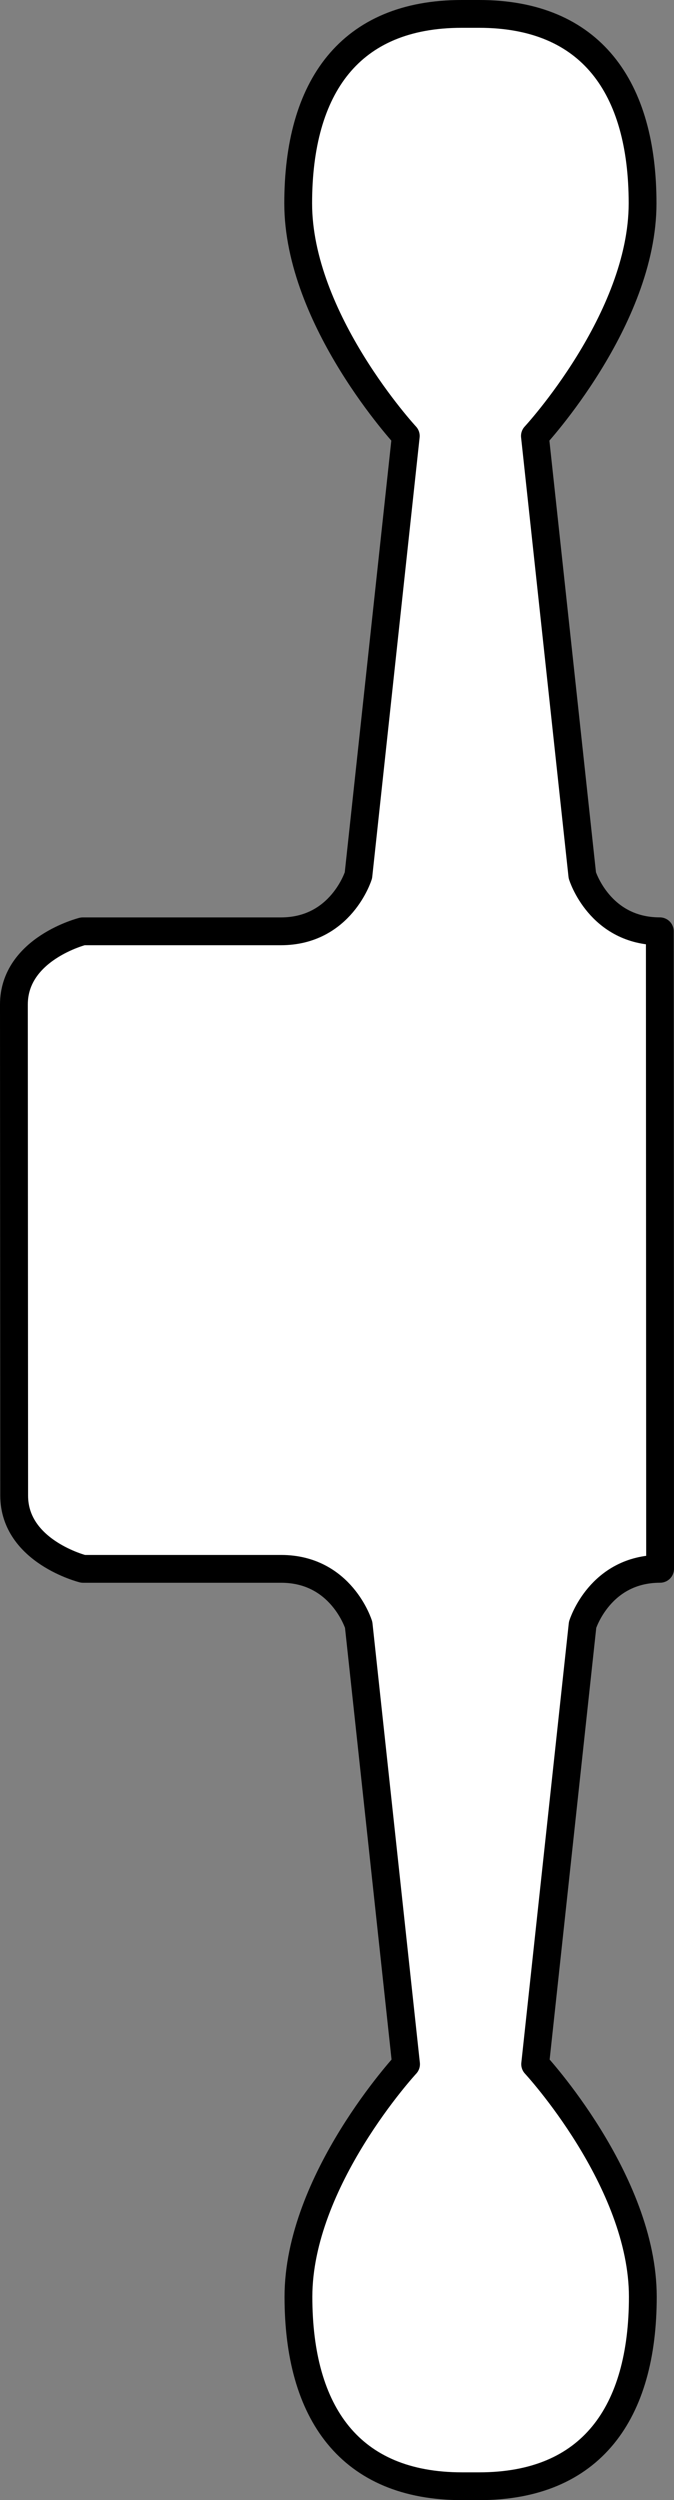
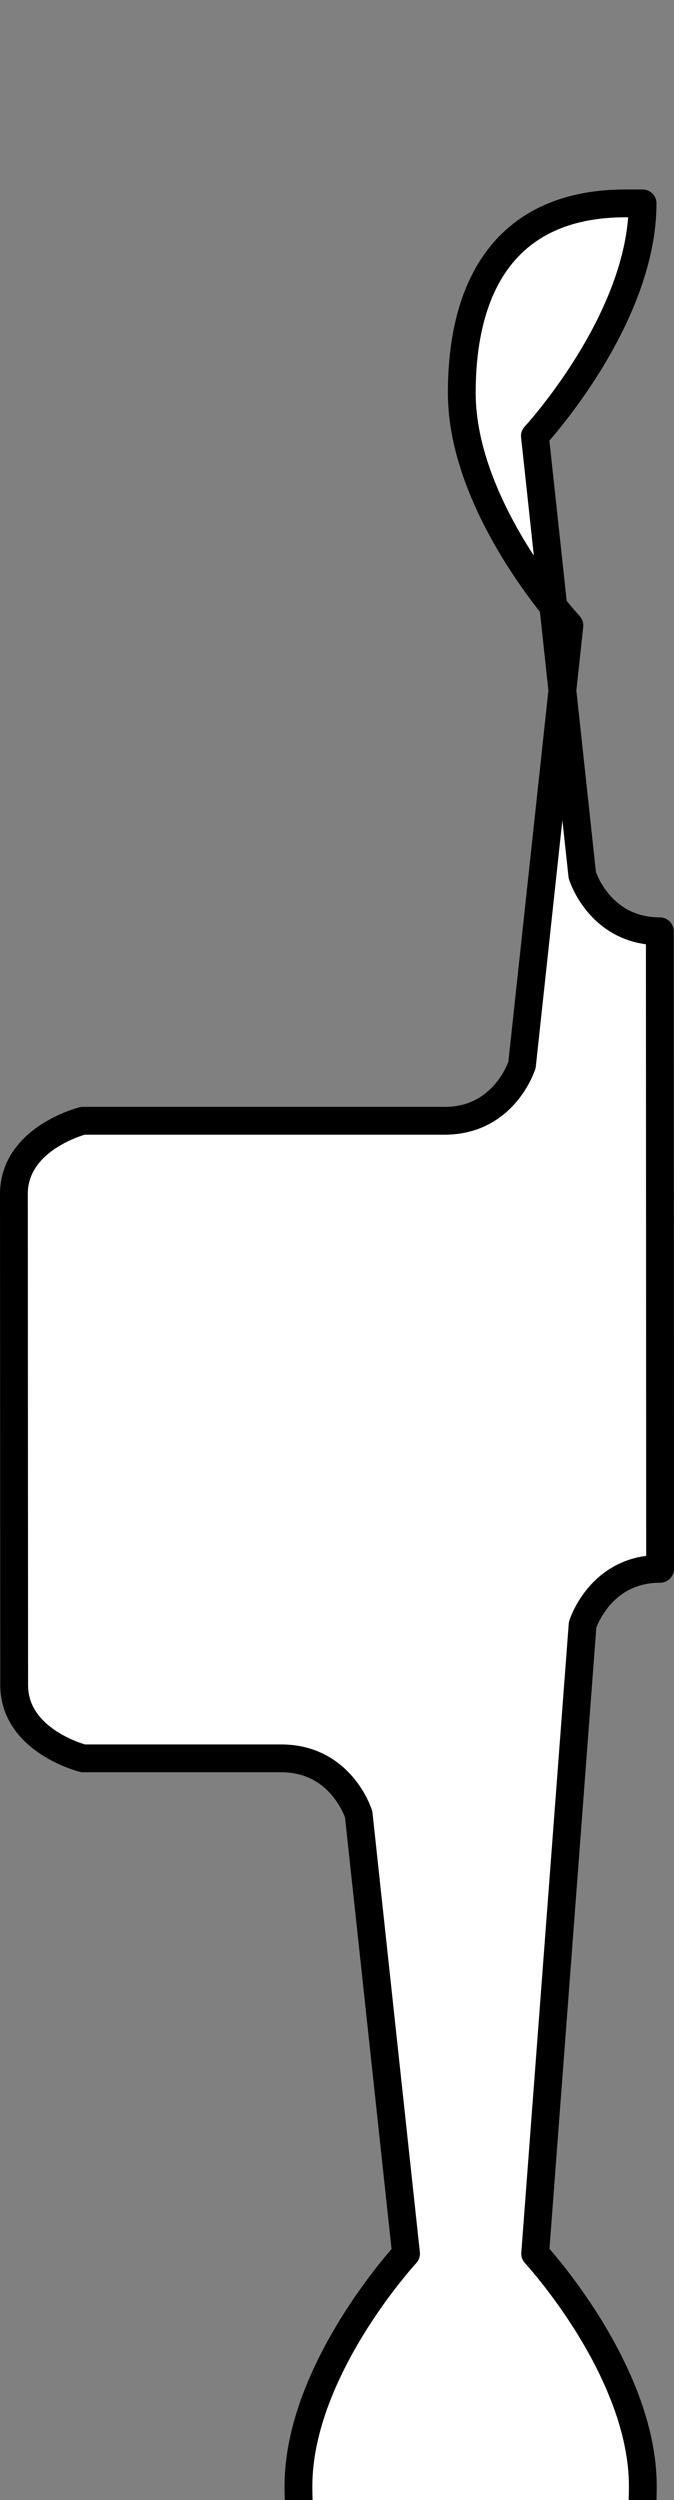
<svg xmlns="http://www.w3.org/2000/svg" version="1.1" id="image" x="0px" y="0px" width="19.393px" height="71.92px" viewBox="0 0 19.393 71.92" enable-background="new 0 0 19.393 71.92" xml:space="preserve">
  <rect x="0" y="0" width="19.393" height="71.92" fill="#808080" stroke="none" />
-   <path fill="#FFFFFF" stroke="#000000" stroke-width="0.8" stroke-linecap="round" stroke-linejoin="round" d="M16.763,46.74  c0,0,0.497-1.61,2.23-1.61l-0.008-18.34c-1.734,0-2.23-1.61-2.23-1.61L15.391,12.542  c0,0,3.098-3.345,3.098-6.691c0-3.346-1.486-5.451-4.707-5.451h-0.495c-3.223,0-4.707,2.105-4.707,5.451  c0,3.346,3.096,6.691,3.096,6.691l-1.363,12.639c0,0-0.497,1.61-2.23,1.61H2.382c0,0-1.982,0.497-1.982,2.107  c0,0.781,0.008,13.063,0.008,14.126c0,1.61,1.982,2.107,1.982,2.107h5.7c1.734,0,2.23,1.61,2.23,1.61  l1.363,12.639c0,0-3.096,3.345-3.096,6.69c0,3.346,1.485,5.451,4.707,5.451h0.495c3.221,0,4.707-2.105,4.707-5.451  c0-3.346-3.098-6.69-3.098-6.69L16.763,46.74z" />
+   <path fill="#FFFFFF" stroke="#000000" stroke-width="0.8" stroke-linecap="round" stroke-linejoin="round" d="M16.763,46.74  c0,0,0.497-1.61,2.23-1.61l-0.008-18.34c-1.734,0-2.23-1.61-2.23-1.61L15.391,12.542  c0,0,3.098-3.345,3.098-6.691h-0.495c-3.223,0-4.707,2.105-4.707,5.451  c0,3.346,3.096,6.691,3.096,6.691l-1.363,12.639c0,0-0.497,1.61-2.23,1.61H2.382c0,0-1.982,0.497-1.982,2.107  c0,0.781,0.008,13.063,0.008,14.126c0,1.61,1.982,2.107,1.982,2.107h5.7c1.734,0,2.23,1.61,2.23,1.61  l1.363,12.639c0,0-3.096,3.345-3.096,6.69c0,3.346,1.485,5.451,4.707,5.451h0.495c3.221,0,4.707-2.105,4.707-5.451  c0-3.346-3.098-6.69-3.098-6.69L16.763,46.74z" />
</svg>